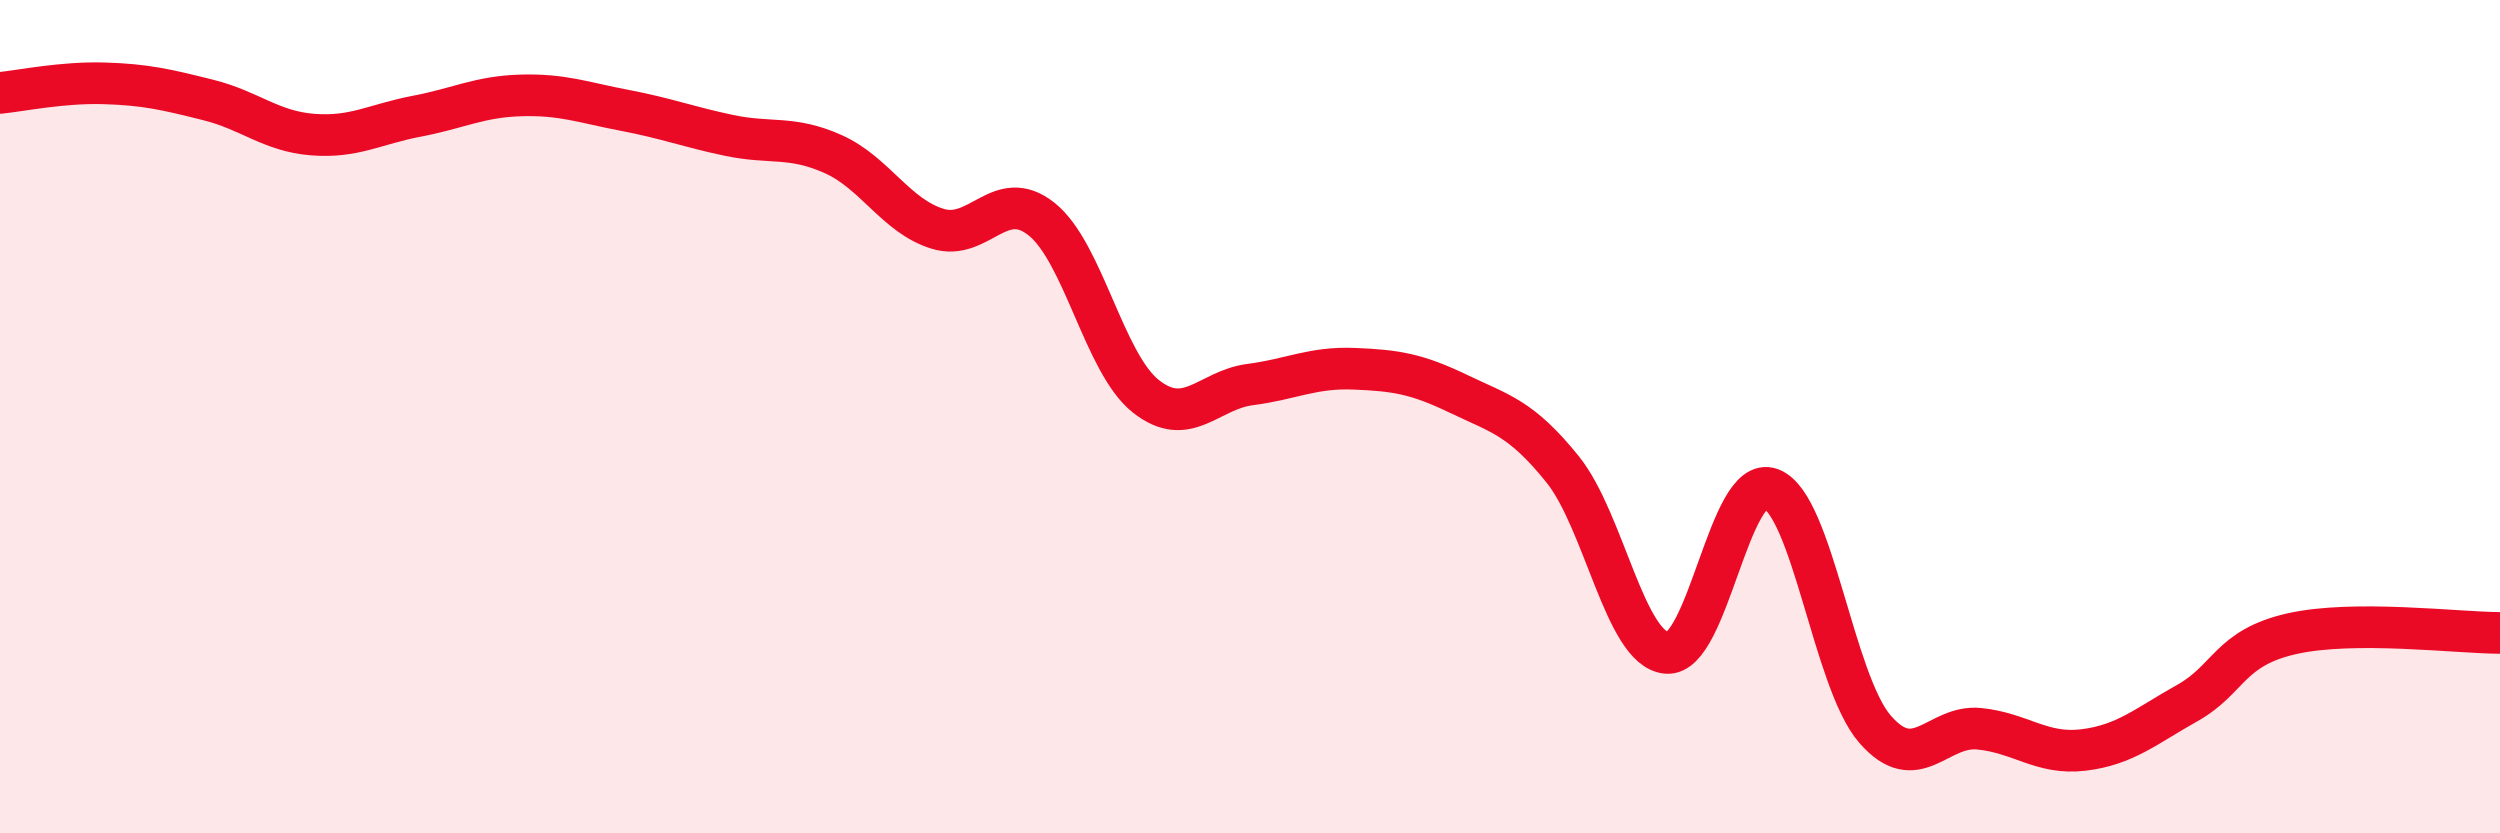
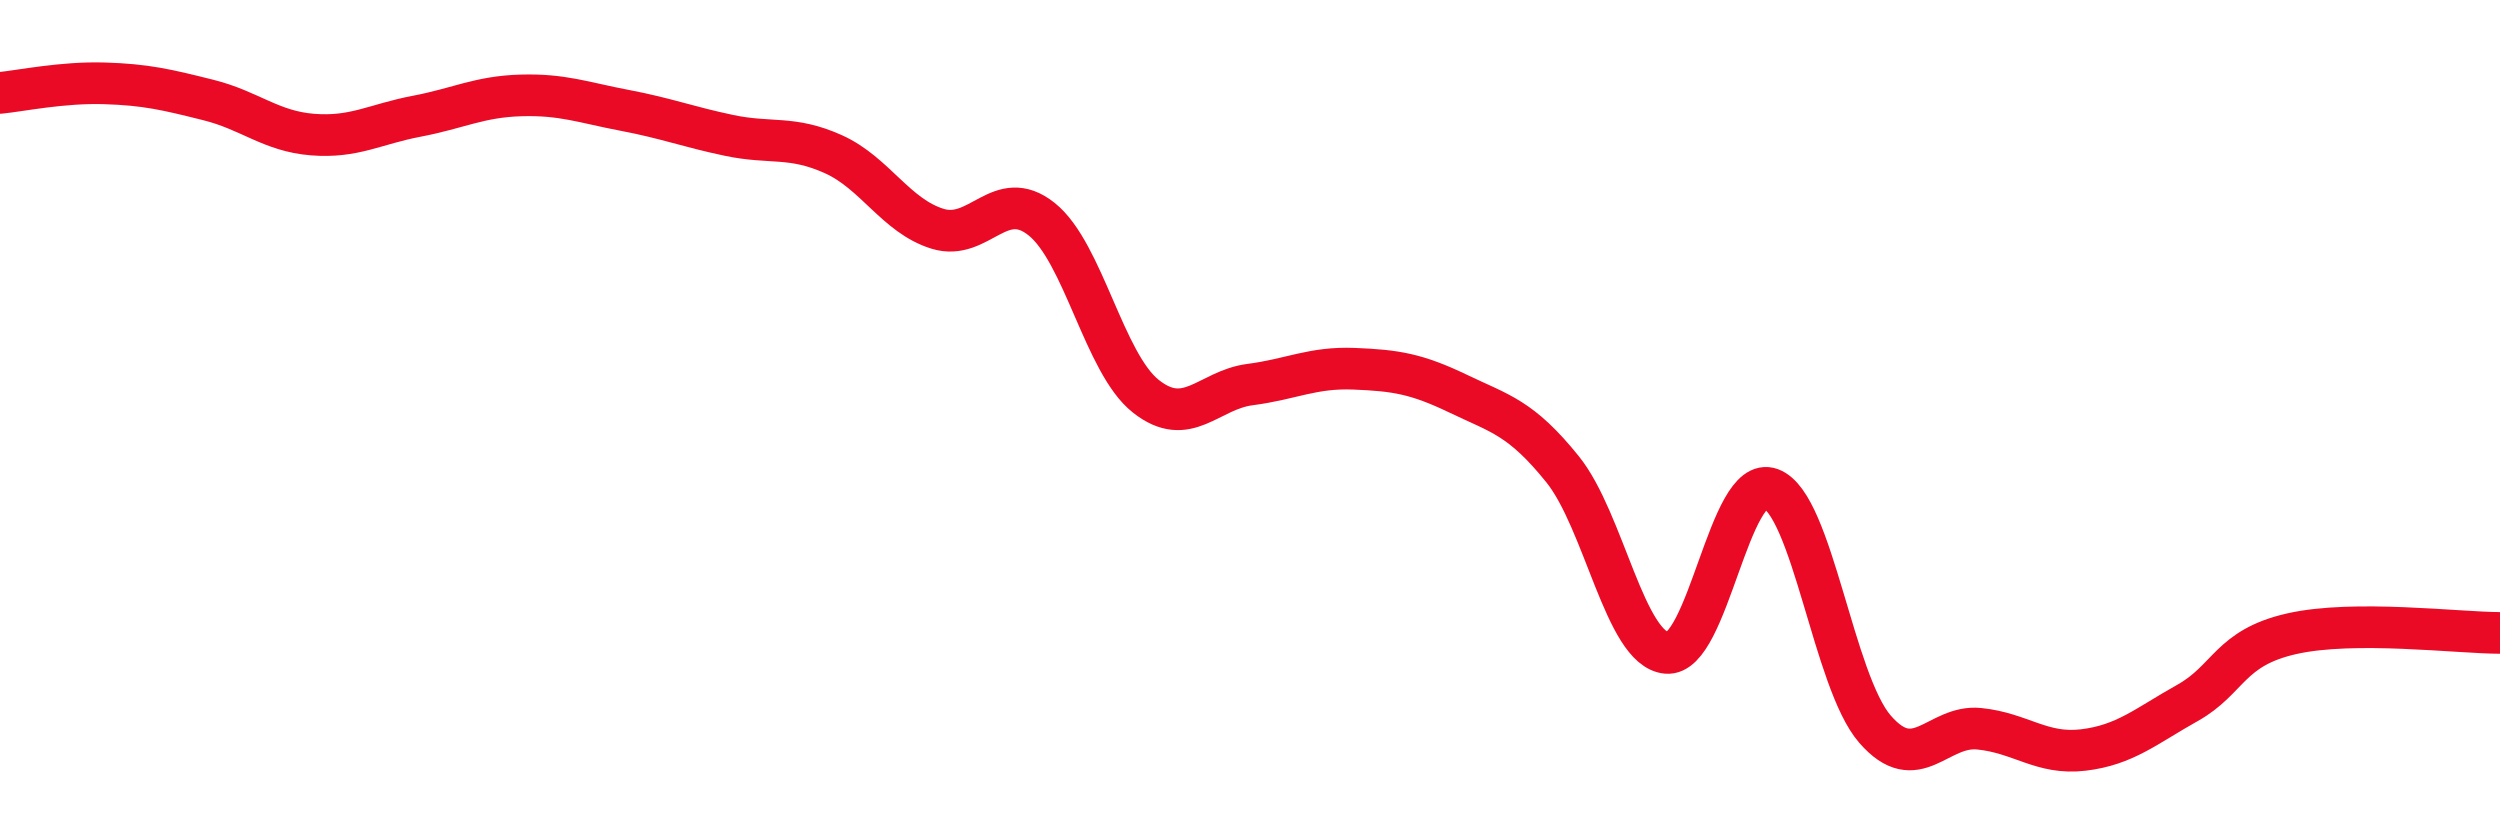
<svg xmlns="http://www.w3.org/2000/svg" width="60" height="20" viewBox="0 0 60 20">
-   <path d="M 0,2.23 C 0.5,2.18 1.5,1.97 2.5,2 C 3.5,2.03 4,2.15 5,2.4 C 6,2.65 6.5,3.15 7.5,3.23 C 8.5,3.31 9,2.98 10,2.79 C 11,2.6 11.5,2.32 12.5,2.29 C 13.5,2.26 14,2.46 15,2.65 C 16,2.84 16.5,3.04 17.5,3.25 C 18.5,3.46 19,3.25 20,3.7 C 21,4.15 21.5,5.18 22.5,5.49 C 23.5,5.8 24,4.46 25,5.26 C 26,6.06 26.5,8.72 27.5,9.51 C 28.5,10.3 29,9.36 30,9.23 C 31,9.1 31.5,8.81 32.5,8.85 C 33.5,8.89 34,8.97 35,9.45 C 36,9.93 36.5,10.02 37.5,11.26 C 38.5,12.5 39,15.58 40,15.67 C 41,15.76 41.5,11.36 42.5,11.73 C 43.5,12.1 44,16.35 45,17.5 C 46,18.65 46.5,17.39 47.5,17.49 C 48.5,17.59 49,18.12 50,18 C 51,17.88 51.5,17.43 52.5,16.87 C 53.5,16.31 53.5,15.55 55,15.21 C 56.5,14.87 59,15.19 60,15.19L60 20L0 20Z" fill="#EB0A25" opacity="0.1" stroke-linecap="round" stroke-linejoin="round" />
  <path d="M 0,2.23 C 0.5,2.18 1.5,1.97 2.5,2 C 3.5,2.03 4,2.15 5,2.4 C 6,2.65 6.5,3.15 7.5,3.23 C 8.5,3.31 9,2.98 10,2.79 C 11,2.6 11.5,2.32 12.5,2.29 C 13.5,2.26 14,2.46 15,2.65 C 16,2.84 16.5,3.04 17.5,3.25 C 18.5,3.46 19,3.25 20,3.7 C 21,4.15 21.5,5.18 22.5,5.49 C 23.5,5.8 24,4.46 25,5.26 C 26,6.06 26.5,8.72 27.5,9.51 C 28.5,10.3 29,9.36 30,9.23 C 31,9.1 31.5,8.81 32.5,8.85 C 33.5,8.89 34,8.97 35,9.45 C 36,9.93 36.5,10.02 37.5,11.26 C 38.5,12.5 39,15.58 40,15.67 C 41,15.76 41.5,11.36 42.5,11.73 C 43.5,12.1 44,16.35 45,17.5 C 46,18.65 46.5,17.39 47.5,17.49 C 48.5,17.59 49,18.12 50,18 C 51,17.88 51.5,17.43 52.5,16.87 C 53.5,16.31 53.5,15.55 55,15.21 C 56.5,14.87 59,15.19 60,15.19" stroke="#EB0A25" stroke-width="1" fill="none" stroke-linecap="round" stroke-linejoin="round" />
</svg>